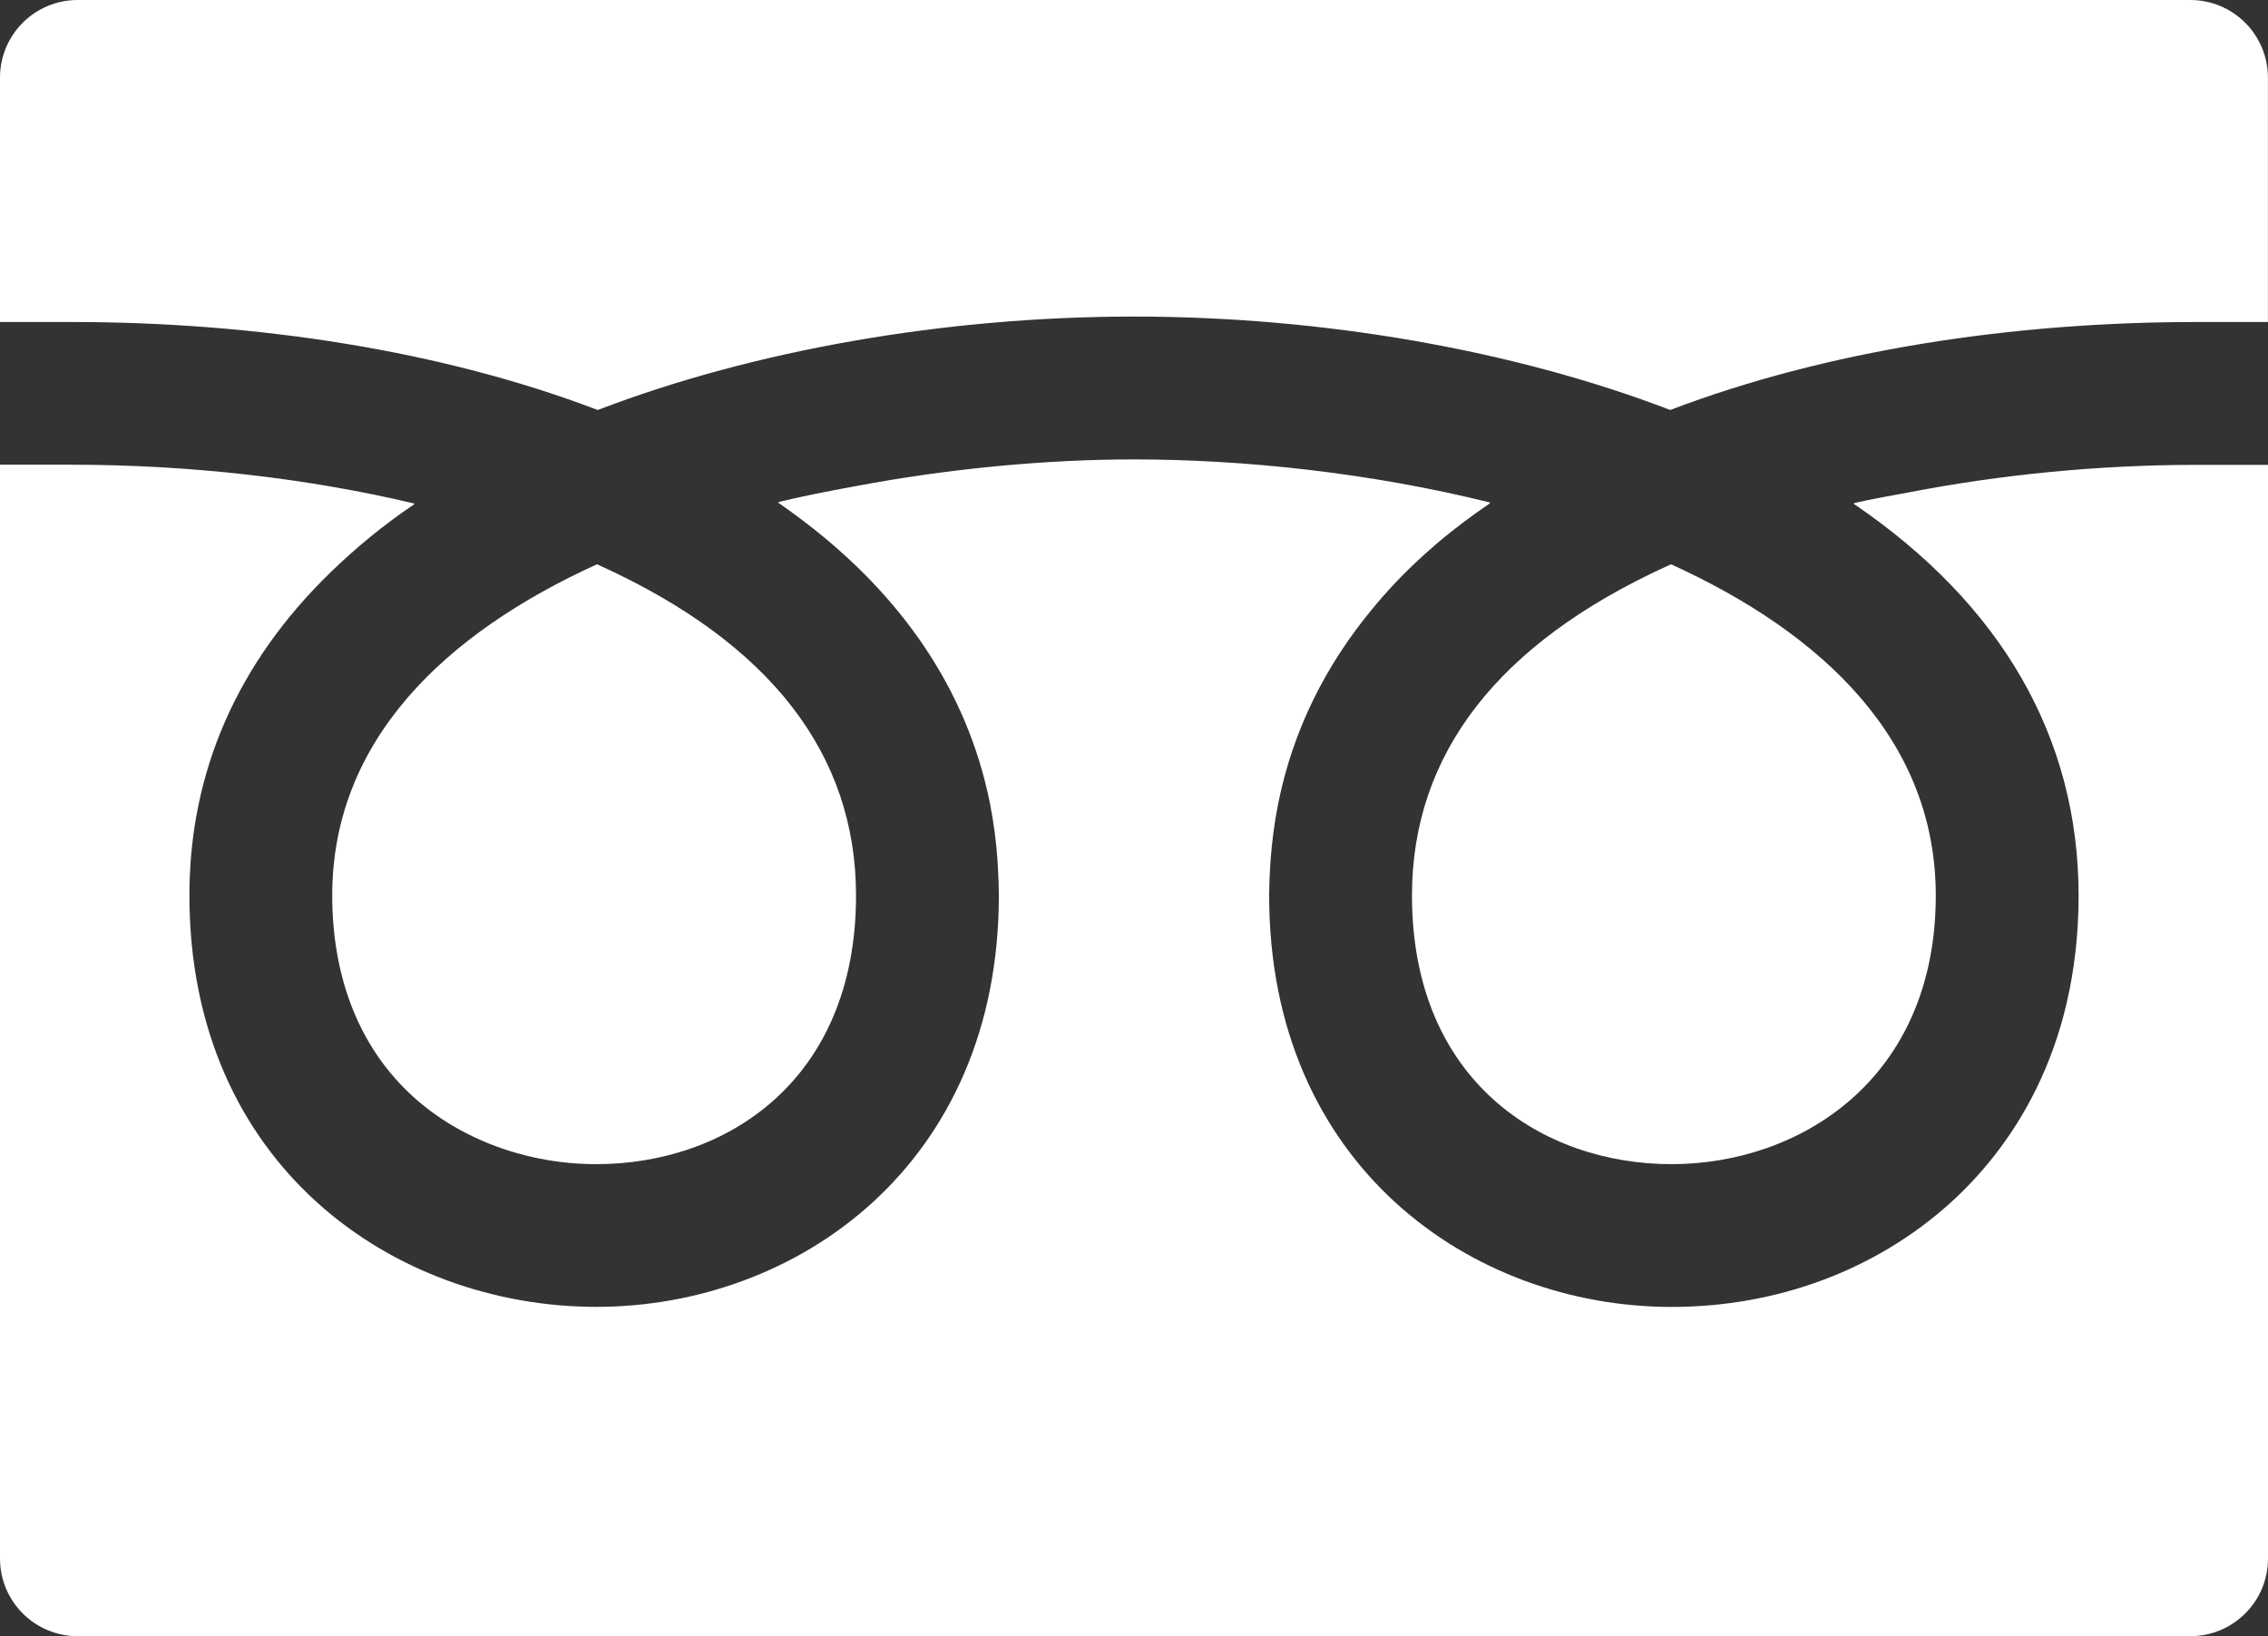
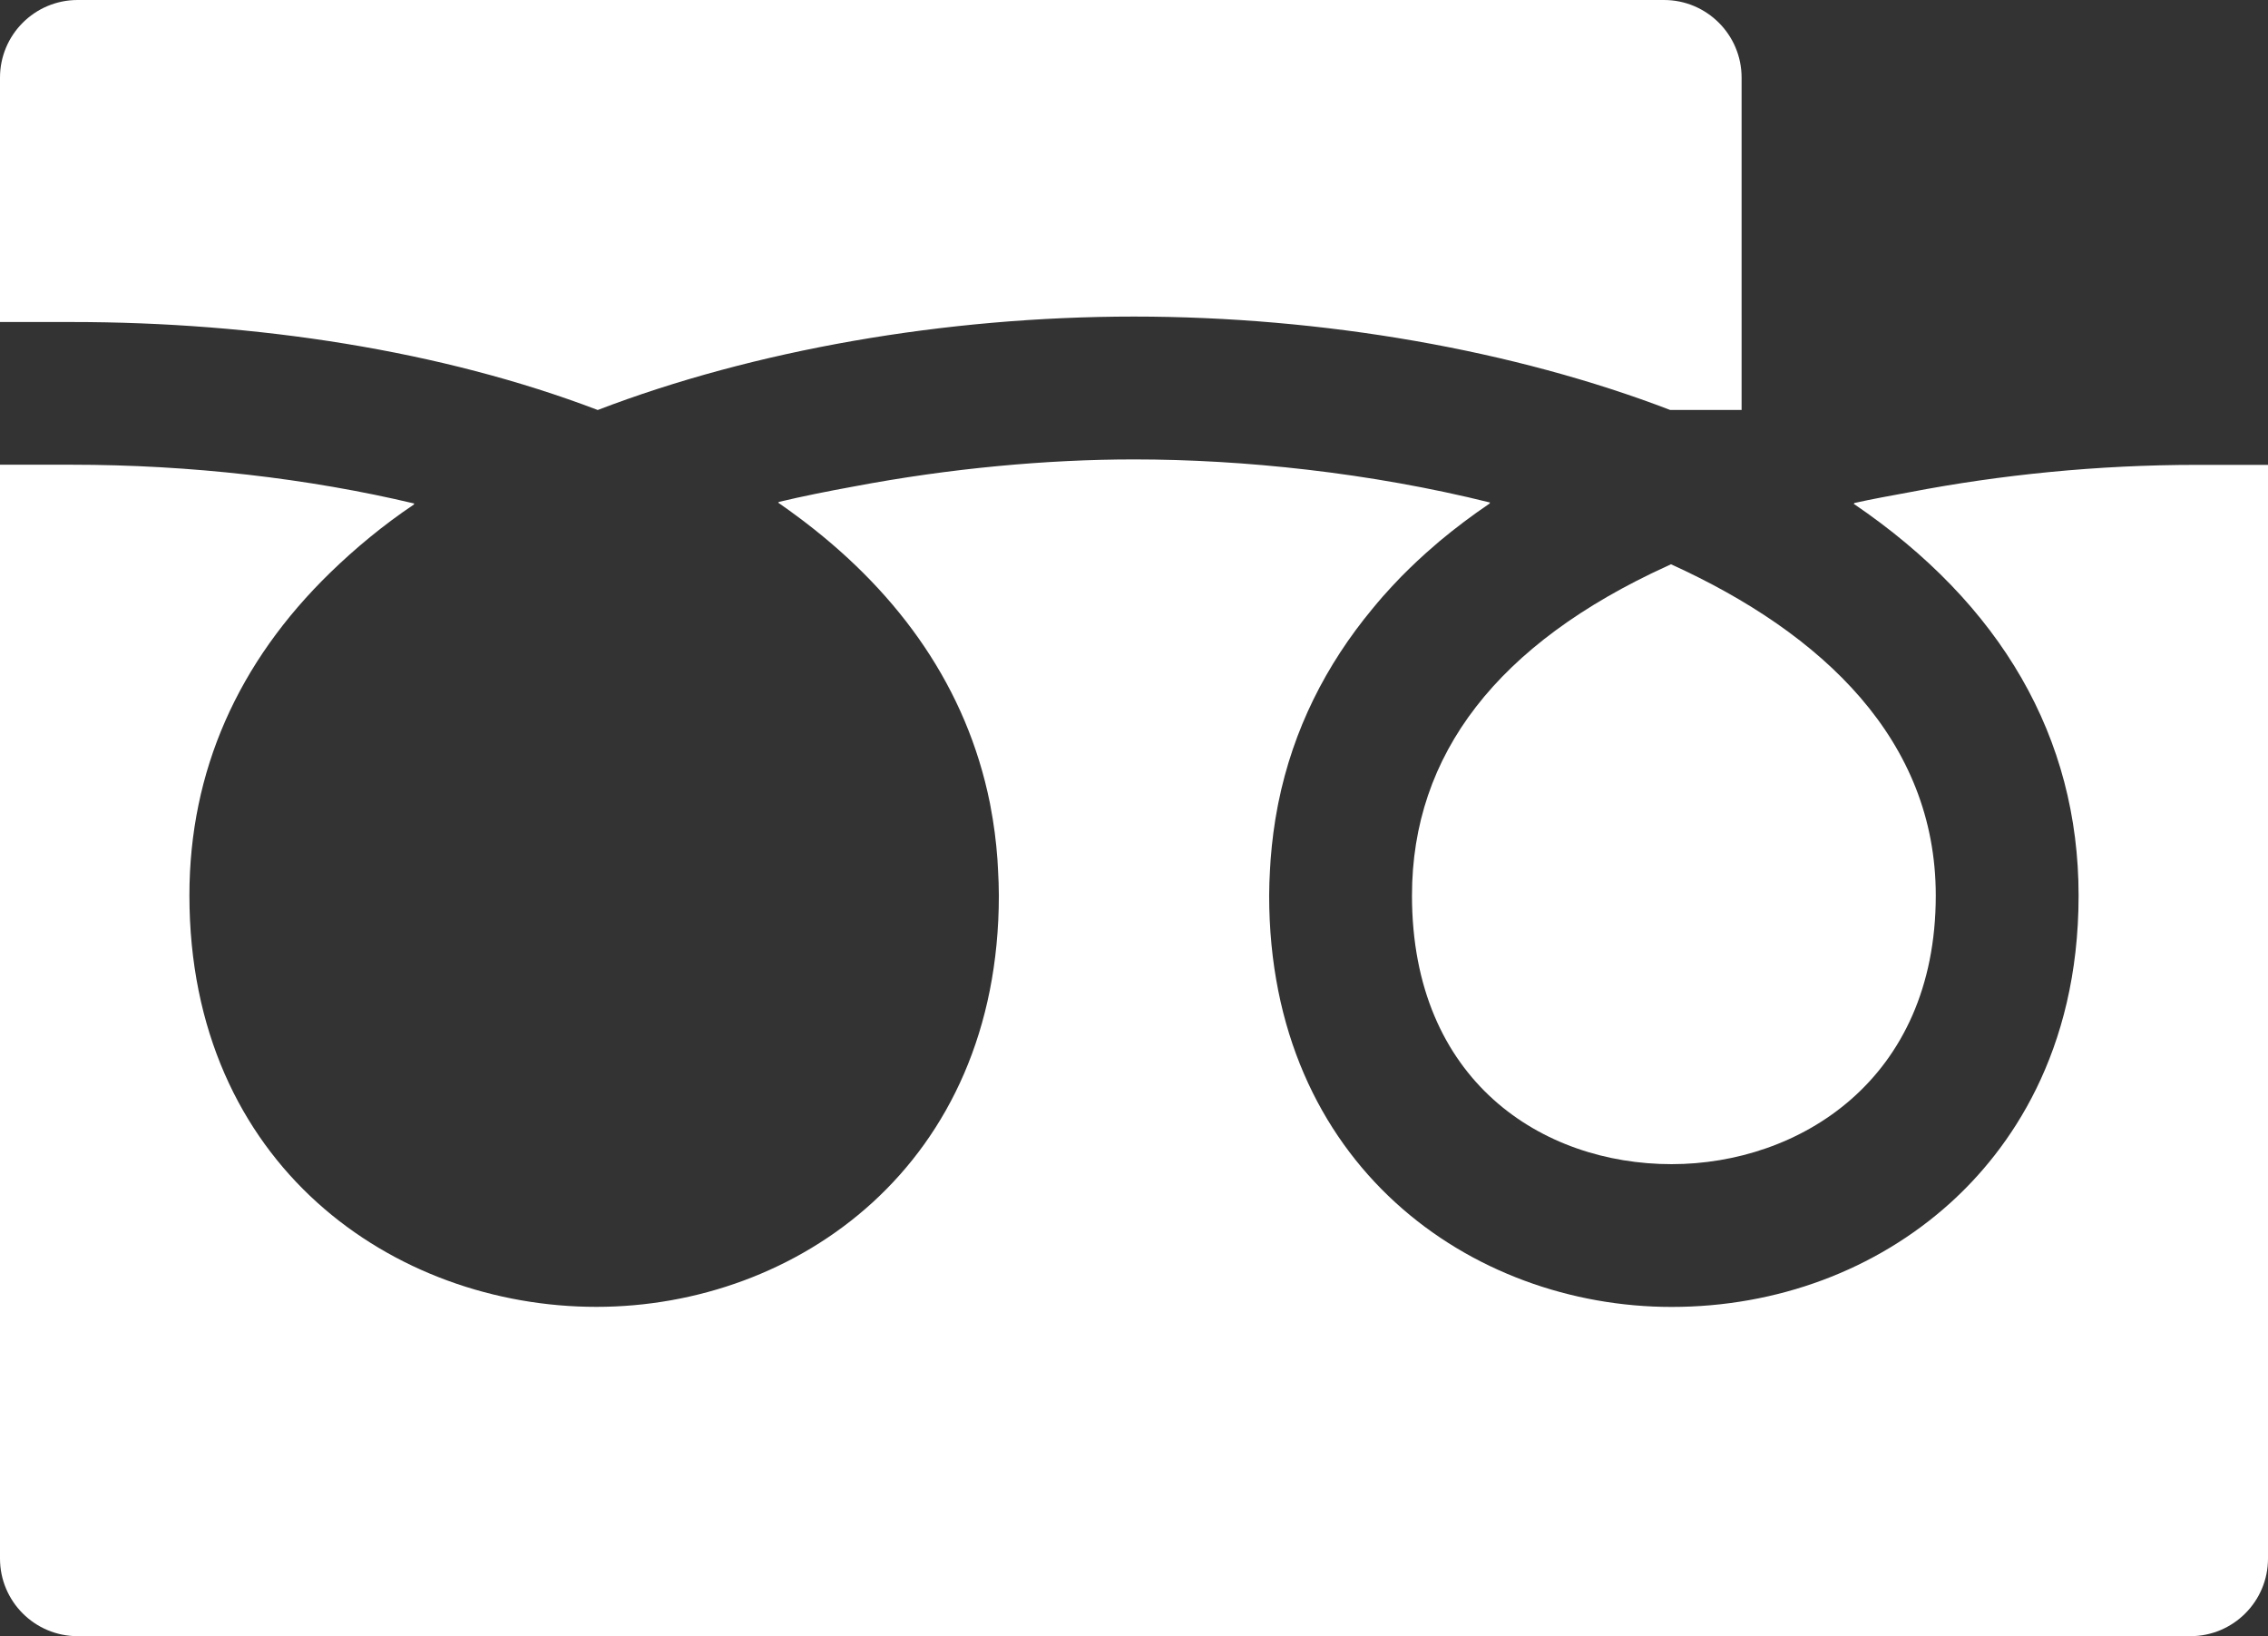
<svg xmlns="http://www.w3.org/2000/svg" id="_レイヤー_1" viewBox="0 0 29.552 21.317">
  <rect x="0" y="0" width="29.552" height="21.317" fill="#333333" stroke="none" />
  <defs>
    <style>.cls-1{fill:#fff;}</style>
  </defs>
  <path class="cls-1" d="M18.398,11.666c0,2.418,1.699,3.5,3.383,3.5,1.658,0,3.442-1.095,3.442-3.5,0-2.017-1.463-3.412-3.45-4.315-.018.008-.036.016-.054.025-2.203,1.006-3.321,2.45-3.321,4.29Z" />
-   <path class="cls-1" d="M4.329,11.666c0,1.092.367,2.001,1.061,2.627.615.555,1.483.873,2.381.873,1.684,0,3.383-1.082,3.383-3.5,0-1.84-1.117-3.284-3.321-4.29-.018-.009-.036-.017-.054-.025-1.986.903-3.45,2.298-3.45,4.315Z" />
  <path class="cls-1" d="M29.552,6.065h0v-.009h-.93c-1.284,0-2.554.128-3.738.356-.244.045-.491.089-.727.142.002.002.005.003.007.005-.004.001-.008.002-.012.003,1.926,1.308,2.932,3.048,2.932,5.104s-.911,3.319-1.675,4.008c-.967.872-2.255,1.352-3.628,1.352-2.606,0-5.244-1.841-5.244-5.361,0-.113.005-.224.011-.334.002-.044.005-.087.008-.13.018-.238.048-.471.092-.696.003-.015.005-.03.009-.046.193-.957.62-1.797,1.224-2.526.045-.054.089-.108.136-.161.077-.087.156-.172.237-.256.14-.141.285-.279.443-.413.021-.018.041-.037.062-.054.205-.171.423-.335.656-.493-.002,0-.005,0-.008-.002.003-.002.007-.005.01-.007-1.567-.39-3.22-.562-4.64-.562-1.125,0-2.395.114-3.654.353-.333.061-.663.126-.98.202.002.002.004.003.007.005-.004.001-.008.002-.012.002.099.068.196.139.291.21.022.017.044.034.066.05,1.234.945,2.101,2.157,2.403,3.653.002.013.005.025.007.038.044.228.075.462.092.703.003.042.005.084.007.127.006.111.011.223.011.336,0,3.519-2.638,5.361-5.244,5.361-2.635,0-5.303-1.841-5.303-5.361,0-1.618.633-3.037,1.838-4.207.325-.315.684-.614,1.092-.888-.003,0-.005,0-.008-.002.004-.002.006-.005.01-.007-1.381-.328-2.919-.506-4.47-.506h-.93v14.25c0,.558.453,1.011,1.011,1.011h27.53c.558,0,1.011-.453,1.011-1.011V6.065h0Z" />
-   <path class="cls-1" d="M7.789,5.341c2.03-.778,4.523-1.217,6.987-1.217s4.957.438,6.987,1.217c2.033-.775,4.45-1.146,6.858-1.146h.93V1.011c0-.558-.453-1.011-1.011-1.011H1.011C.453,0,0,.453,0,1.011v3.184h.93c2.408,0,4.826.371,6.858,1.146Z" />
+   <path class="cls-1" d="M7.789,5.341c2.03-.778,4.523-1.217,6.987-1.217s4.957.438,6.987,1.217h.93V1.011c0-.558-.453-1.011-1.011-1.011H1.011C.453,0,0,.453,0,1.011v3.184h.93c2.408,0,4.826.371,6.858,1.146Z" />
</svg>